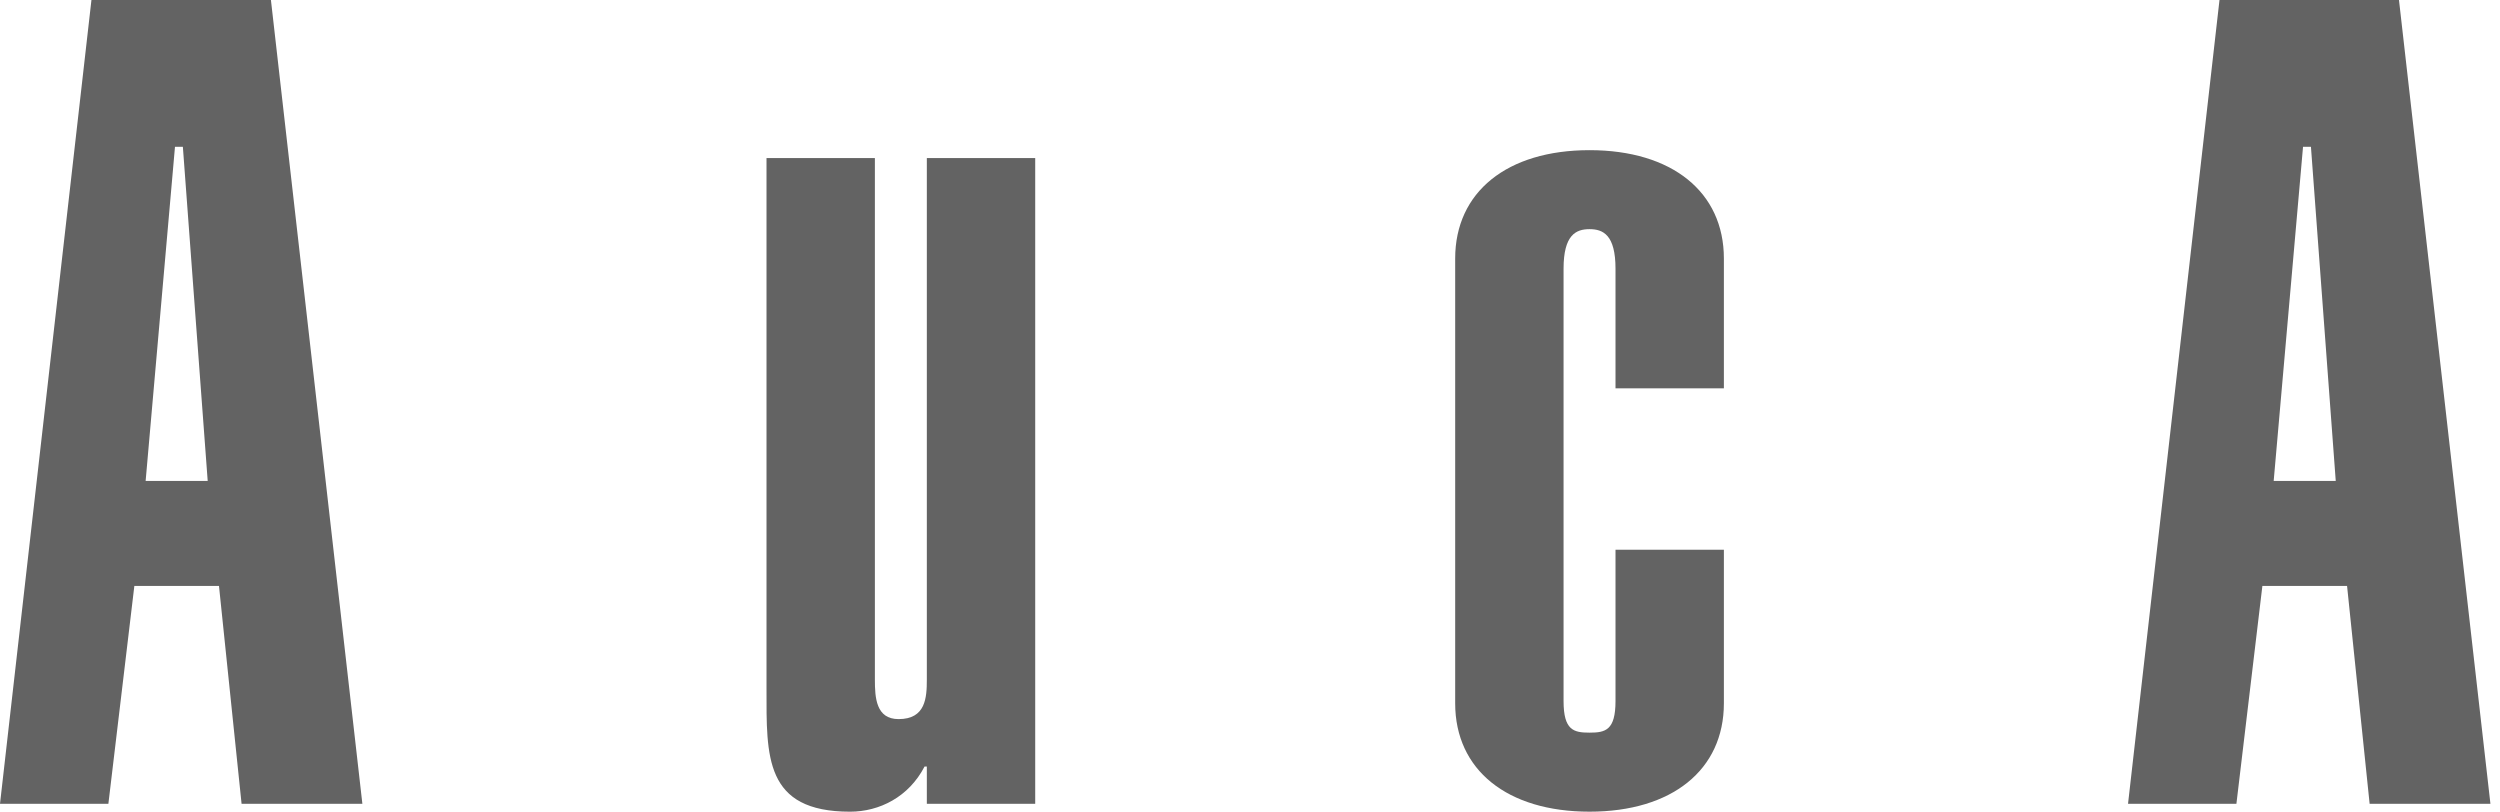
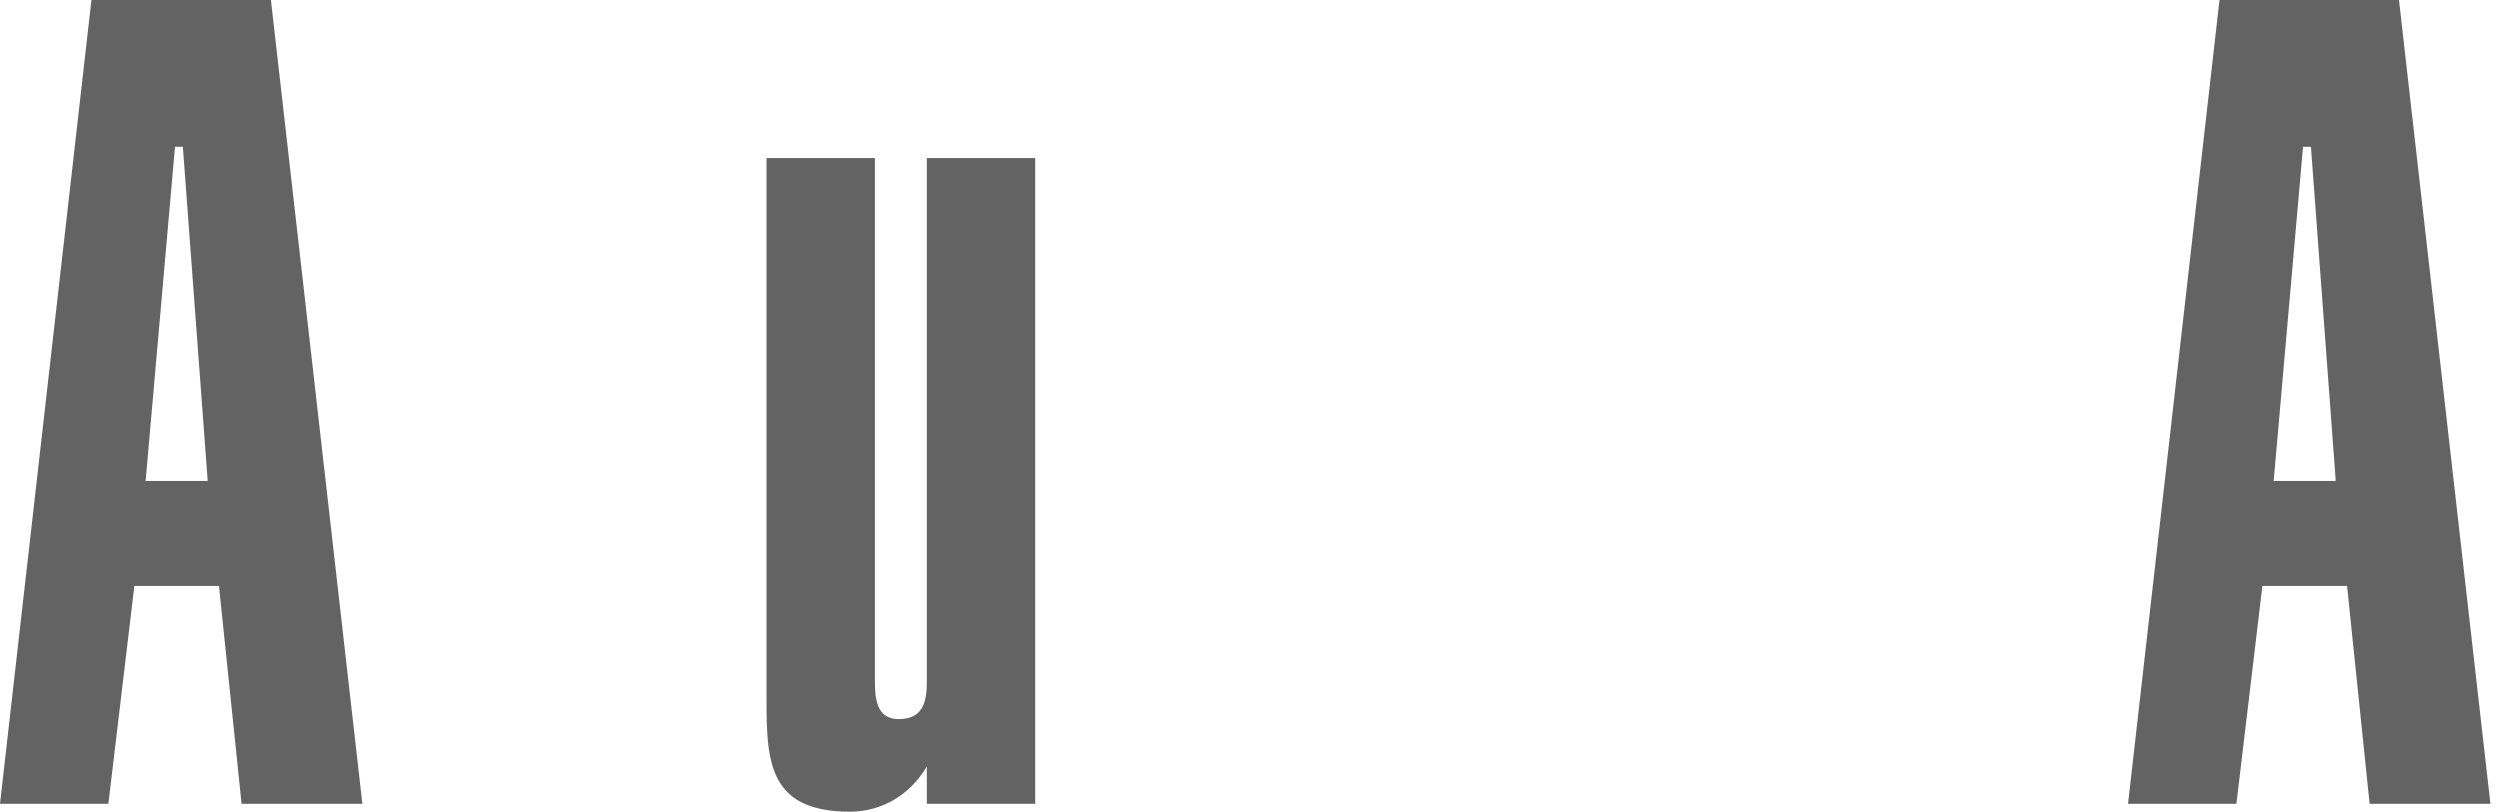
<svg xmlns="http://www.w3.org/2000/svg" version="1.1" id="layer1" width="154px" height="50px" viewBox="0 0 154 50">
  <g>
    <path fill="#636363" d="M5.633,0h11.056l5.633,49.513h-7.441l-1.392-13.421H8.276l-1.6,13.421H0L5.633,0z M12.794,29.625   l-1.53-20.584h-0.485L8.971,29.625H12.794z" />
-     <path fill="#636363" d="M63.769,49.513h-6.676v-2.295h-0.14C55.981,49.095,54.171,50,52.363,50c-5.283,0-5.146-3.408-5.146-7.581   V9.736h6.676v32.128c0,1.113,0.07,2.433,1.46,2.433c1.67,0,1.74-1.32,1.74-2.433V9.736h6.676V49.513z" />
-     <path fill="#636363" d="M89.639,15.926c0-4.103,3.2-6.676,8.276-6.676c5.076,0,8.276,2.573,8.276,6.676v7.996h-6.676v-7.371   c0-2.085-0.765-2.435-1.6-2.435s-1.6,0.35-1.6,2.435v26.633c0,1.808,0.627,1.947,1.6,1.947c0.973,0,1.6-0.14,1.6-1.947v-9.319   h6.676v9.458c0,4.103-3.2,6.676-8.276,6.676c-5.076,0-8.276-2.573-8.276-6.676V15.926z" />
+     <path fill="#636363" d="M63.769,49.513h-6.676v-2.295C55.981,49.095,54.171,50,52.363,50c-5.283,0-5.146-3.408-5.146-7.581   V9.736h6.676v32.128c0,1.113,0.07,2.433,1.46,2.433c1.67,0,1.74-1.32,1.74-2.433V9.736h6.676V49.513z" />
    <path fill="#636363" d="M136.721,0h11.056l5.633,49.513h-7.441l-1.39-13.421h-5.216l-1.6,13.421h-6.676L136.721,0z M143.882,29.625   l-1.528-20.584h-0.487l-1.808,20.584H143.882z" />
  </g>
</svg>